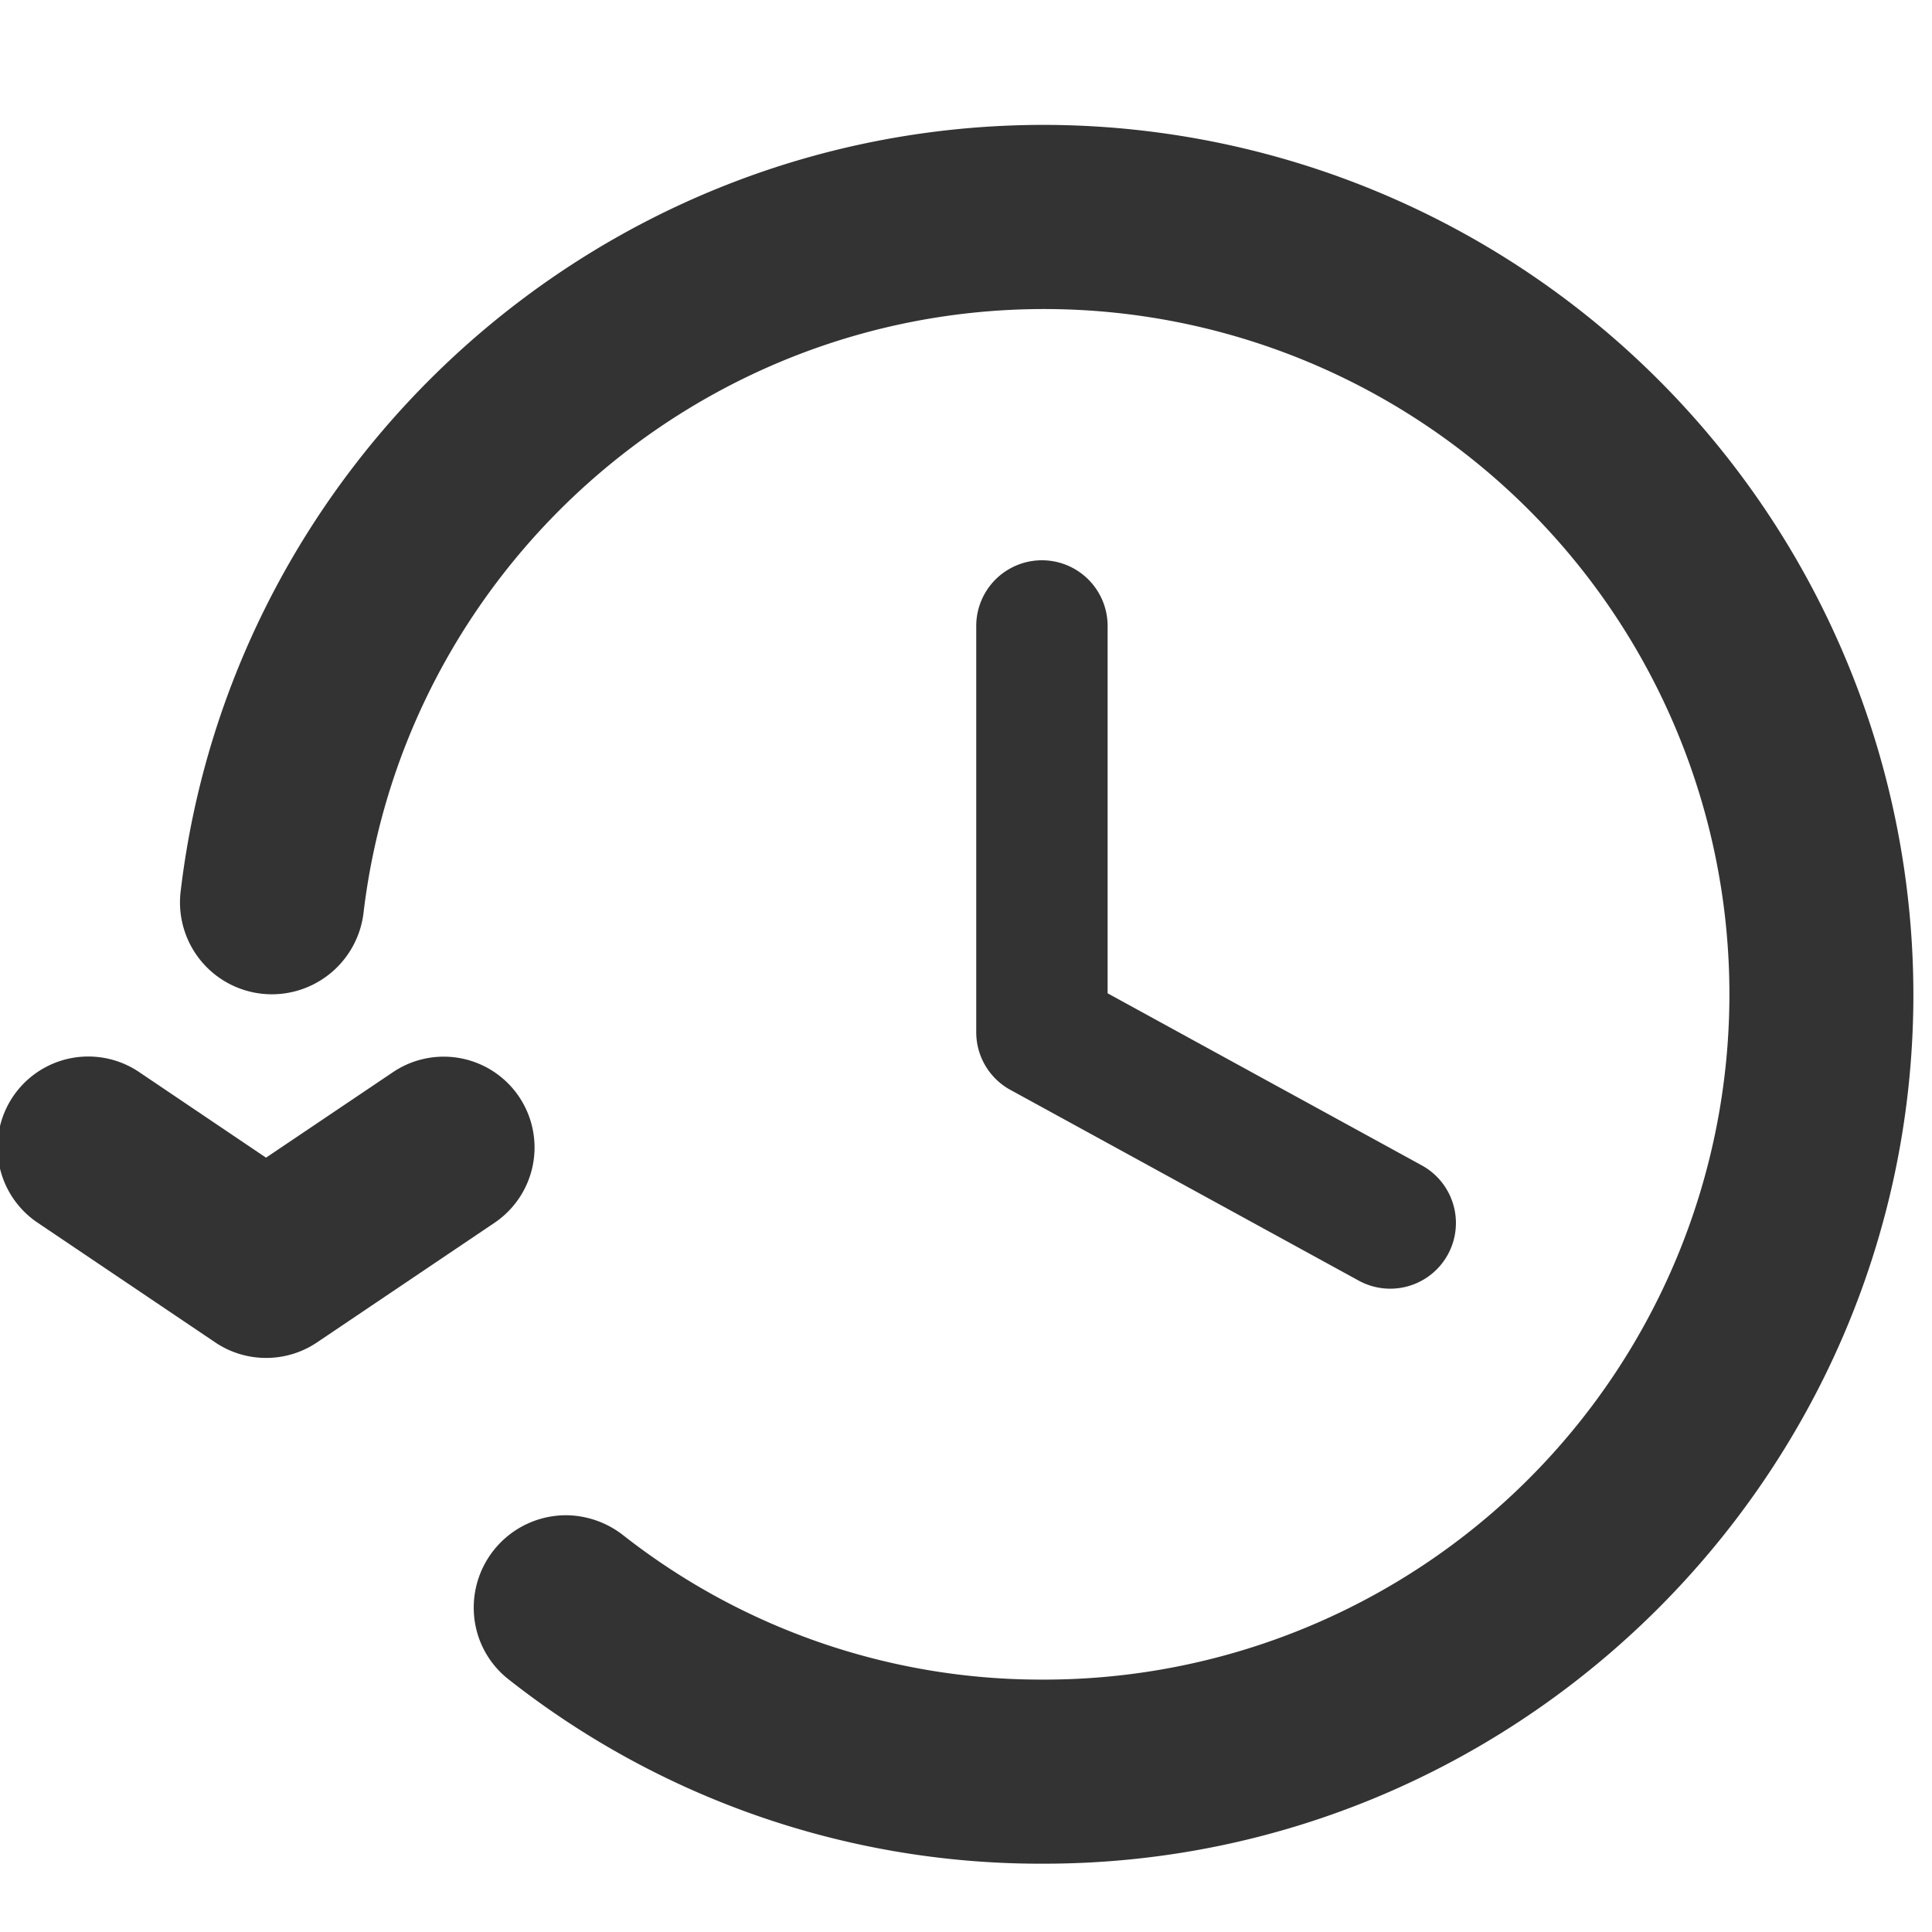
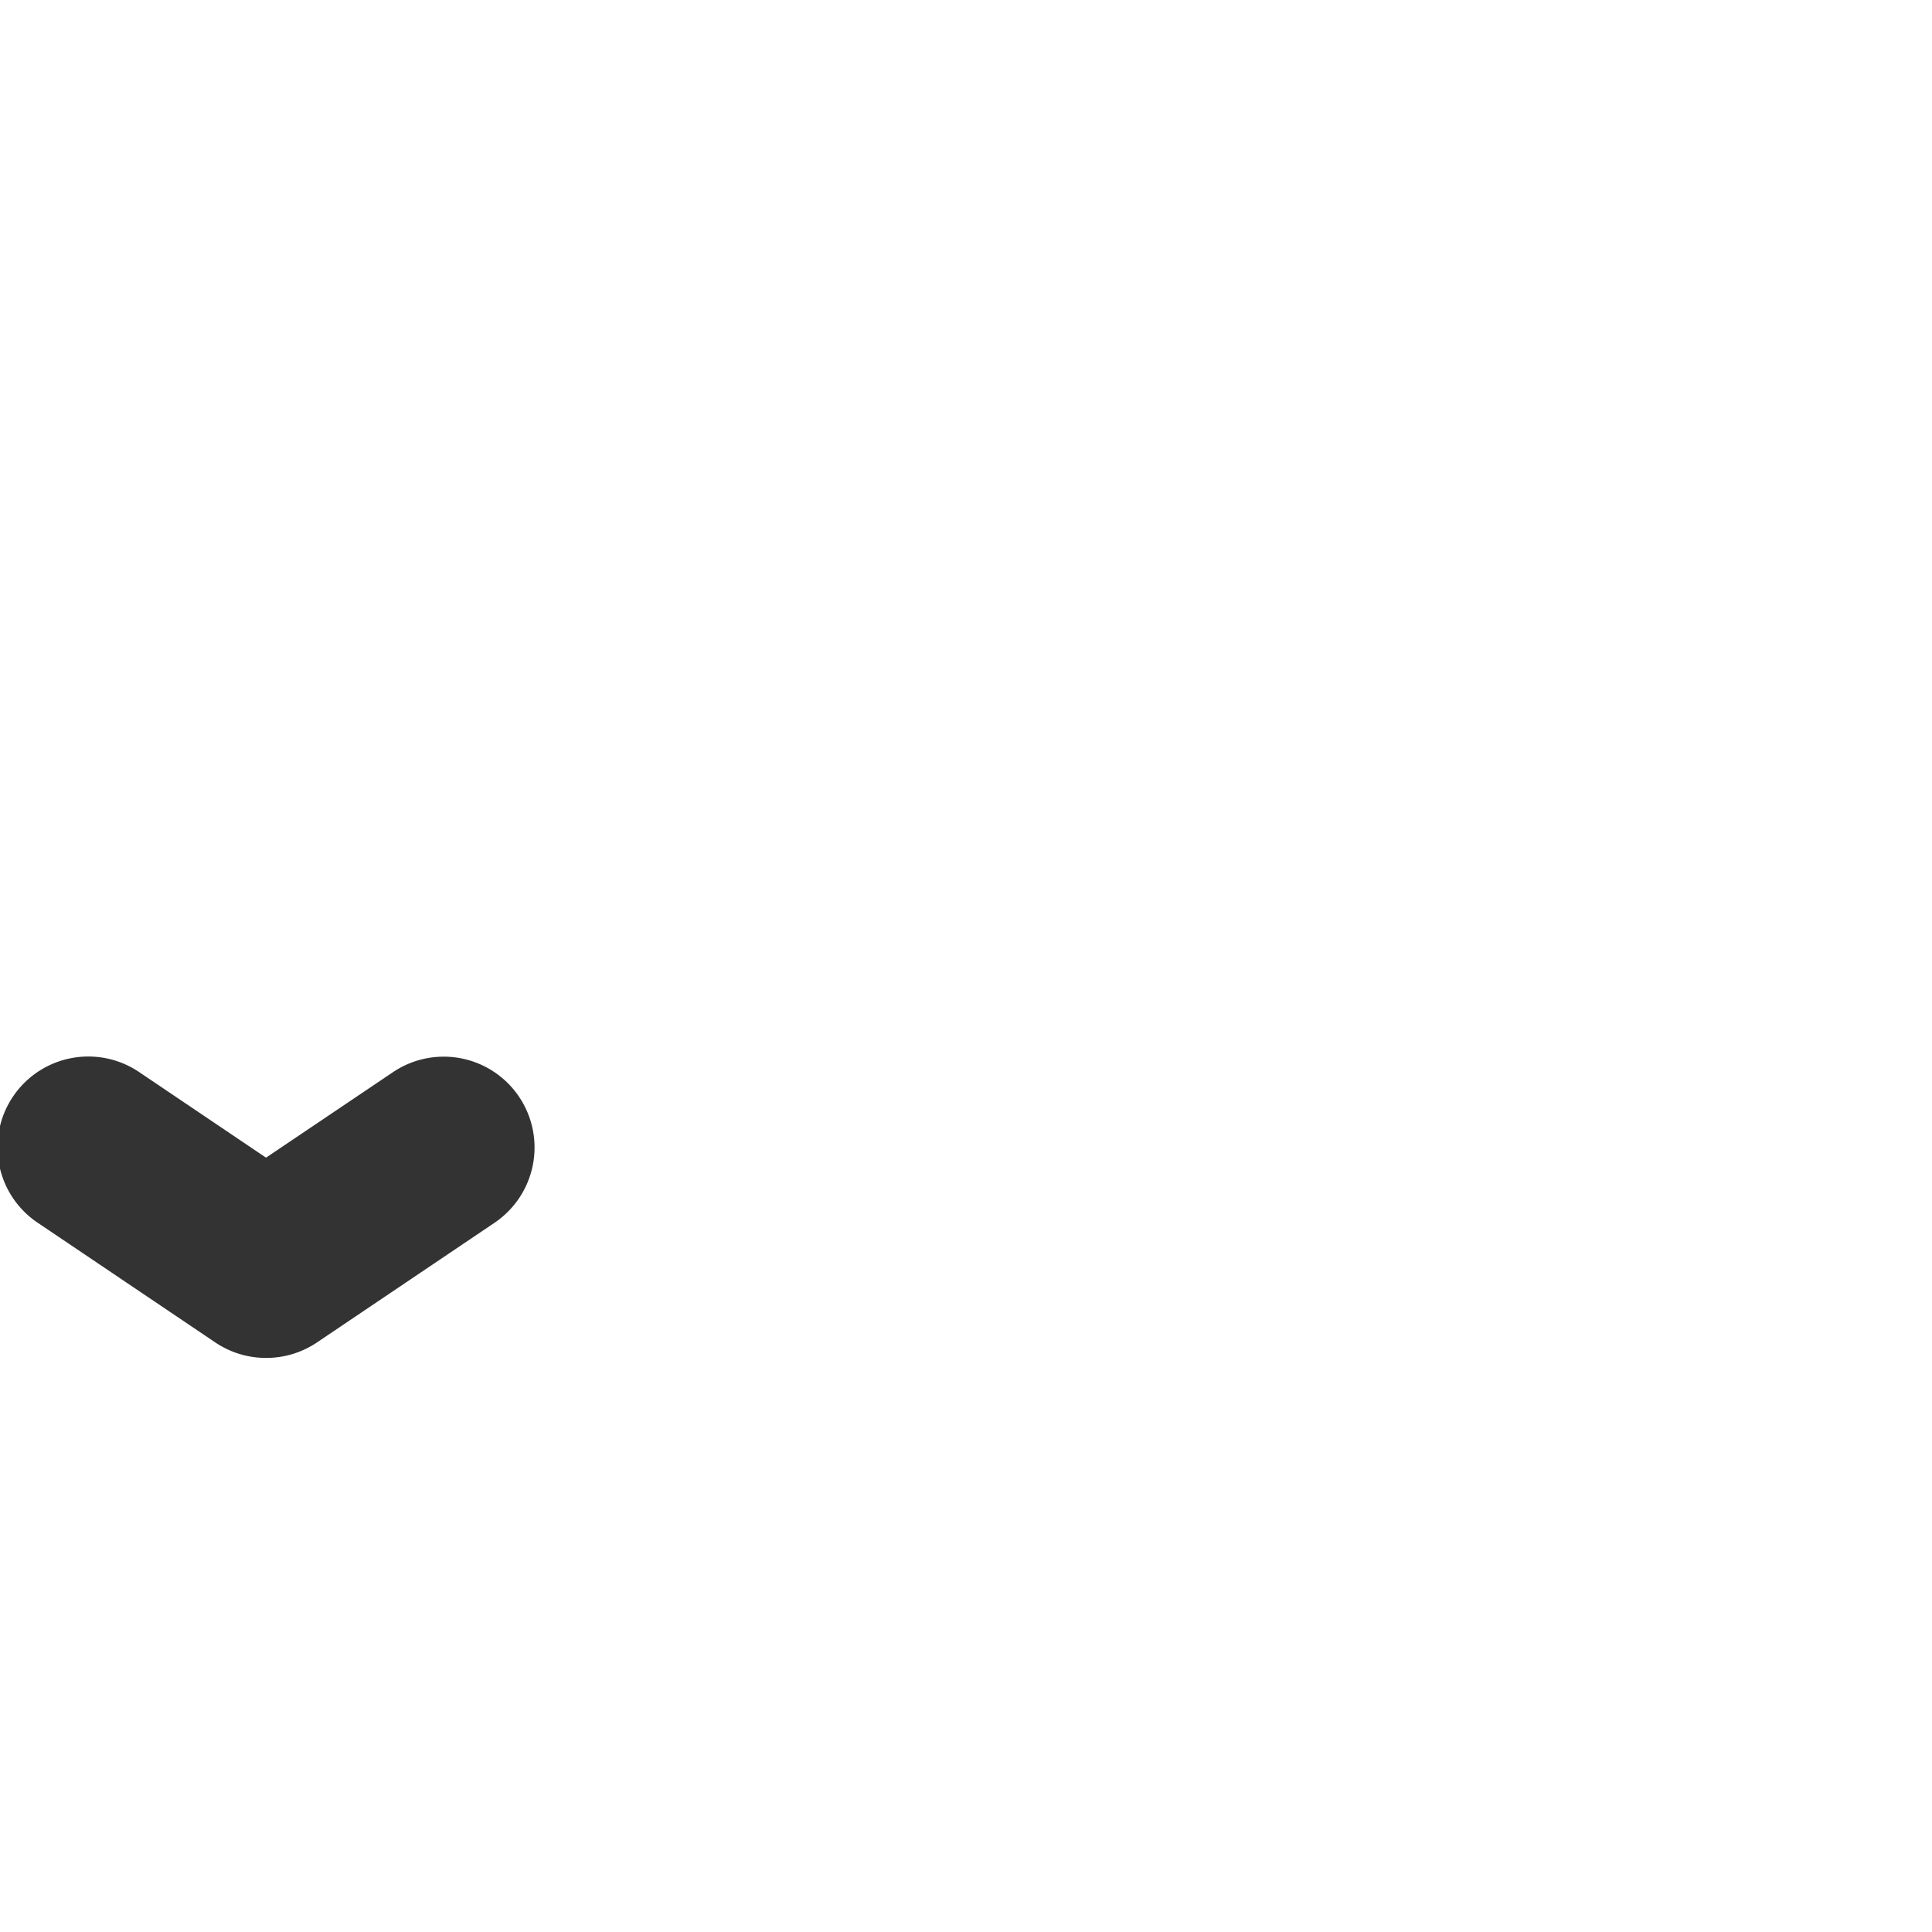
<svg xmlns="http://www.w3.org/2000/svg" viewBox="0 0 500 500">
  <defs>
    <style>.cls-1{fill:#333;}</style>
  </defs>
  <g id="レイヤー_1" data-name="レイヤー 1">
-     <path class="cls-1" d="M70.41,257.32a23.78,23.78,0,0,1-23.68-26.44C59.86,119.23,155.06,32.32,270.18,32.32a225.26,225.26,0,0,1,225,226.4c-.75,123.29-101.7,223.6-225,223.6h-1.89a222.21,222.21,0,0,1-136.73-47.75,23.48,23.48,0,0,1-8.92-17.21,23.9,23.9,0,0,1,24.34-25.21,24.28,24.28,0,0,1,14.38,5.23,175.17,175.17,0,0,0,108,37.3h.86a177.35,177.35,0,0,0,0-354.7C179.56,80,104.59,148.3,94.09,236.15a23.9,23.9,0,0,1-23.68,21.17Z" />
-     <path class="cls-1" d="M359.76,333.51a16.92,16.92,0,0,1-8.15-2.1l-90.13-49.35a17,17,0,0,1-8.83-14.91V162a17,17,0,0,1,34,0v95.07l81.29,44.52a17,17,0,0,1-8.18,31.92Z" />
    <path class="cls-1" d="M68.85,351.43a23.48,23.48,0,0,1-13.12-4l-46-31a23.5,23.5,0,1,1,26.25-39L68.85,299.6l32.86-22.13a23.5,23.5,0,0,1,26.25,39l-46,31A23.51,23.51,0,0,1,68.85,351.43Z" />
  </g>
</svg>